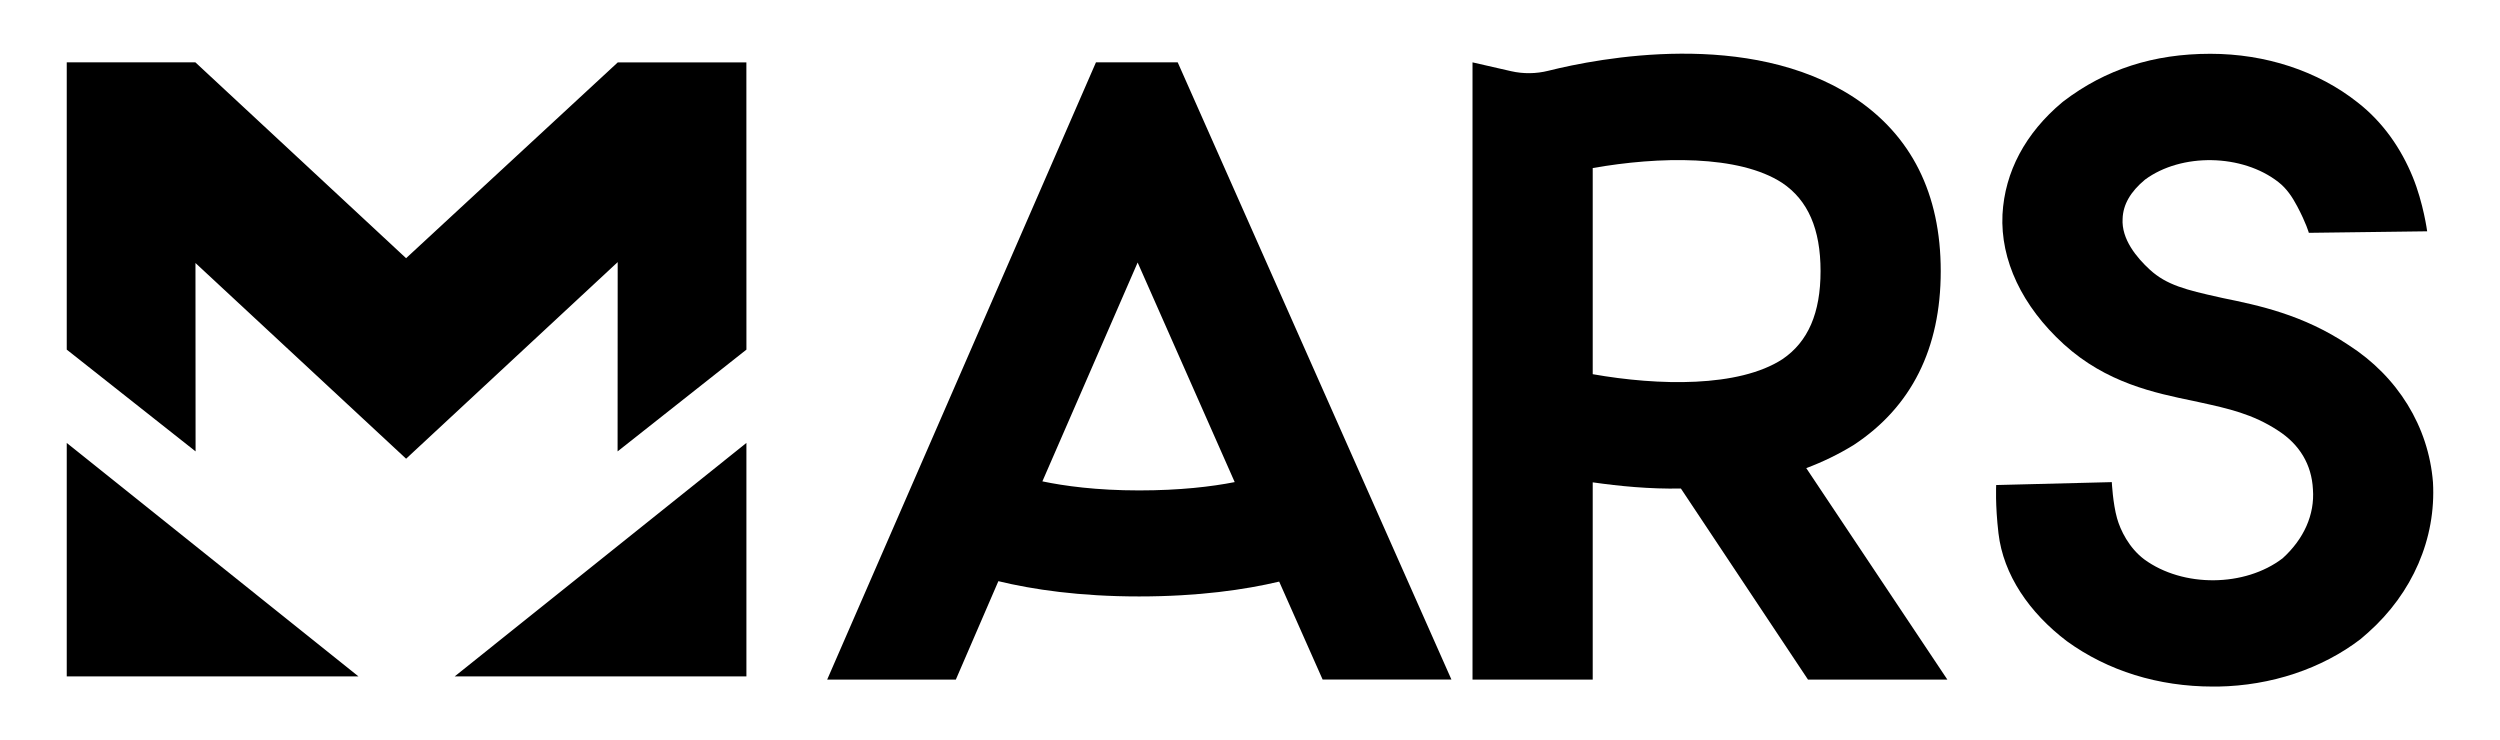
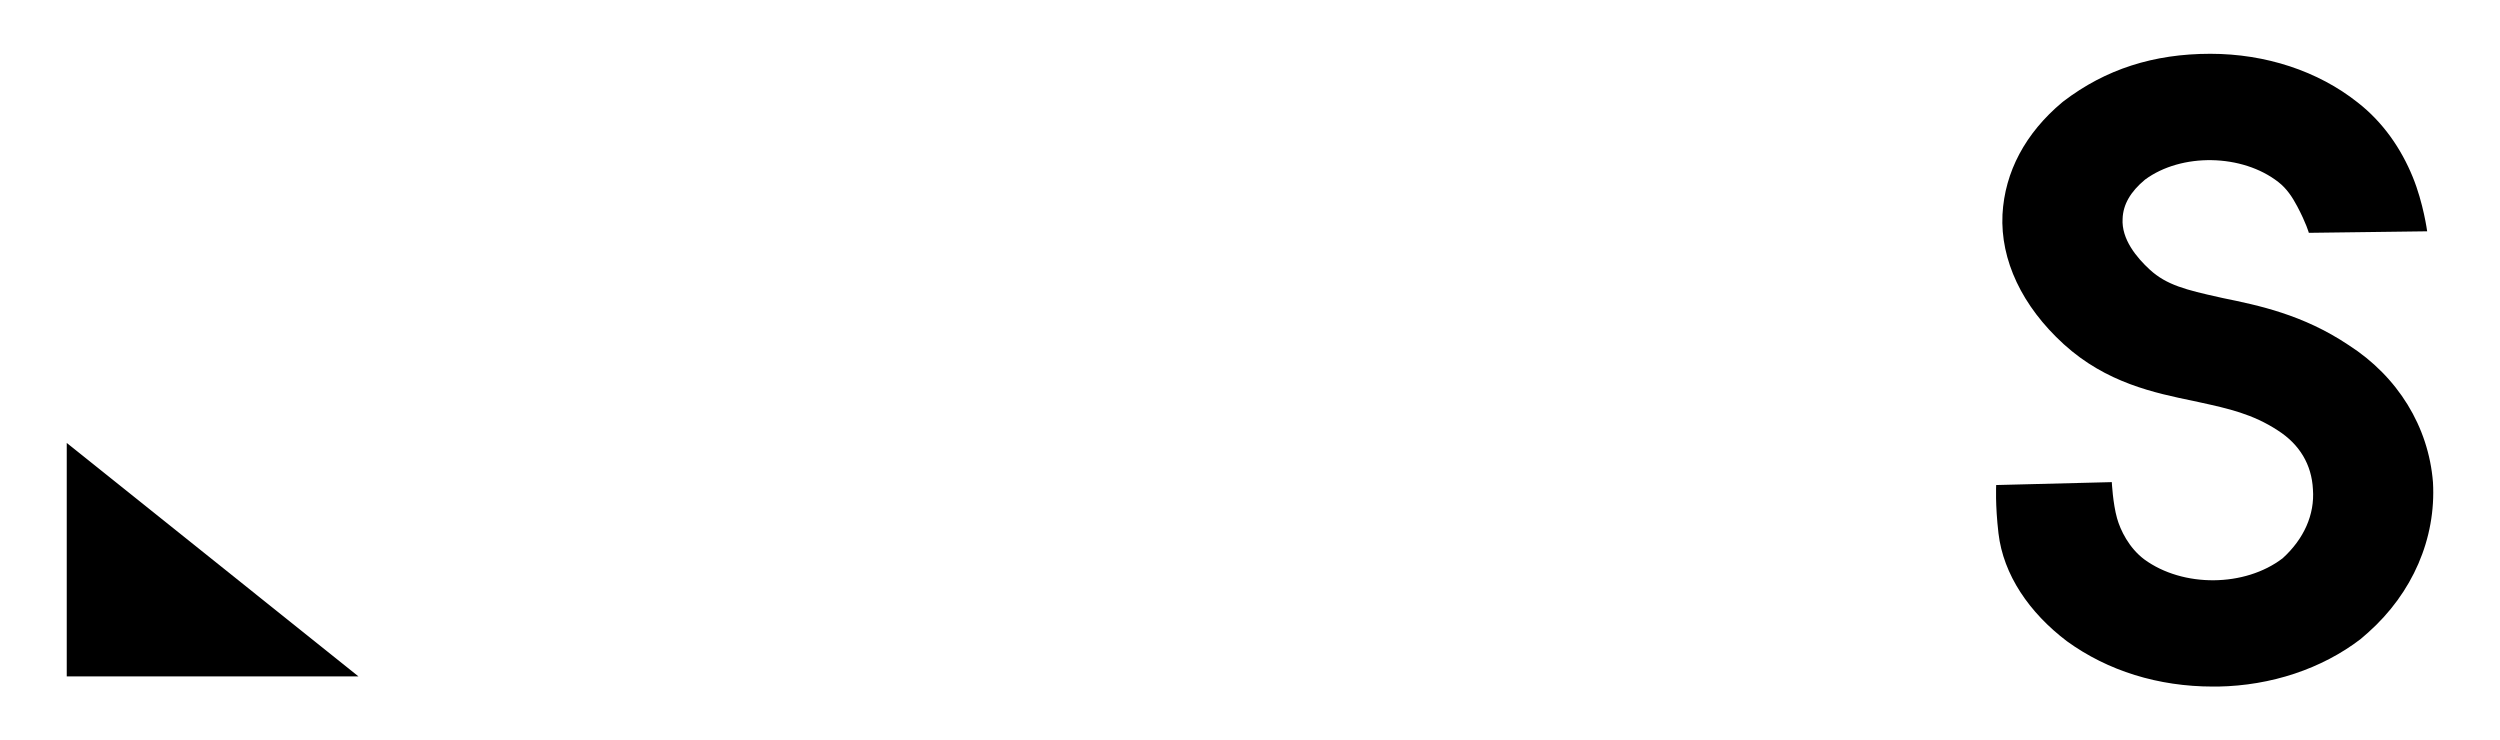
<svg xmlns="http://www.w3.org/2000/svg" version="1.1" id="Vrstva_1" x="0px" y="0px" viewBox="0 0 156.305 46.282" style="enable-background:new 0 0 156.305 46.282;" xml:space="preserve">
  <g>
-     <path d="M68.522,3.897L51.717,42.489h8.044l2.659-6.153   c2.148,0.521,5.063,0.955,8.8,0.955c3.721,0,6.621-0.423,8.757-0.928   l2.717,6.125h8.053L73.632,3.897H68.522z M71.22,30.662   c-2.669,0-4.688-0.281-6.048-0.566l5.956-13.683l6.068,13.729   C75.747,30.426,73.771,30.662,71.22,30.662z" />
-     <path d="M115.899,27.82c3.61-2.376,5.44-6.033,5.44-10.868   c0-4.836-1.83-8.494-5.452-10.877c-6.541-4.251-15.892-2.448-19.08-1.651   c-0.767,0.192-1.563,0.202-2.333,0.026l-2.409-0.551v38.591h7.515V30.157   c1.669,0.238,3.566,0.425,5.513,0.386l7.946,11.946h8.714l-8.822-13.221   C113.967,28.88,114.957,28.399,115.899,27.82z M111.441,22.457   c-2.733,1.775-7.739,1.665-11.861,0.938V10.507   c4.127-0.729,9.14-0.84,11.848,0.929c1.613,1.084,2.397,2.888,2.397,5.515   C113.825,19.571,113.045,21.372,111.441,22.457z" />
    <path d="M146.839,21.574c-2.861-1.913-5.642-2.483-7.875-2.941l-0.203-0.046   c-2.079-0.461-3.306-0.768-4.348-1.725c-0.823-0.755-1.787-1.911-1.703-3.191   c0.031-0.883,0.489-1.682,1.399-2.439c2.277-1.682,6.082-1.617,8.342,0.153   c0.517,0.401,0.868,0.932,1.176,1.513c0.569,1.076,0.726,1.659,0.726,1.659   l7.398-0.095c0,0-0.233-1.759-0.899-3.389c-0.727-1.78-1.854-3.428-3.45-4.67   c-2.475-1.961-5.745-3.04-9.208-3.04c-3.554,0-6.554,0.969-9.172,2.963   l-0.087,0.069c-2.302,1.926-3.593,4.347-3.736,7.013   c-0.137,2.853,1.222,5.731,3.825,8.107c2.665,2.428,5.689,3.052,8.119,3.554   l0.413,0.09c1.762,0.387,3.284,0.722,4.86,1.754   c1.357,0.87,2.115,2.129,2.193,3.687c0.115,1.566-0.558,3.093-1.896,4.306   c-2.361,1.806-6.233,1.833-8.646,0.07c-0.964-0.724-1.496-1.829-1.705-2.572   c-0.264-0.936-0.328-2.261-0.328-2.261l-7.229,0.182c0,0-0.067,1.224,0.143,3.018   c0.303,2.588,1.92,4.96,4.284,6.751c2.557,1.852,5.712,2.831,9.125,2.831h0.322   c3.319-0.058,6.482-1.111,8.908-2.967l0.466-0.404   c2.781-2.473,4.262-5.884,4.061-9.401C151.839,26.673,149.917,23.548,146.839,21.574z" />
    <g>
-       <polygon points="46.667,42.288 46.667,27.693 28.43,42.288   " />
      <polygon points="4.173,42.288 22.409,42.288 4.173,27.693   " />
-       <polygon points="25.391,28.679 38.619,16.387 38.613,28.222 46.668,21.859 46.665,3.901     38.624,3.901 25.389,16.143 12.214,3.897 4.173,3.897 4.173,21.859     12.228,28.222 12.221,16.445 25.385,28.675 25.385,28.685 25.39,28.68     25.391,28.682   " />
    </g>
  </g>
</svg>